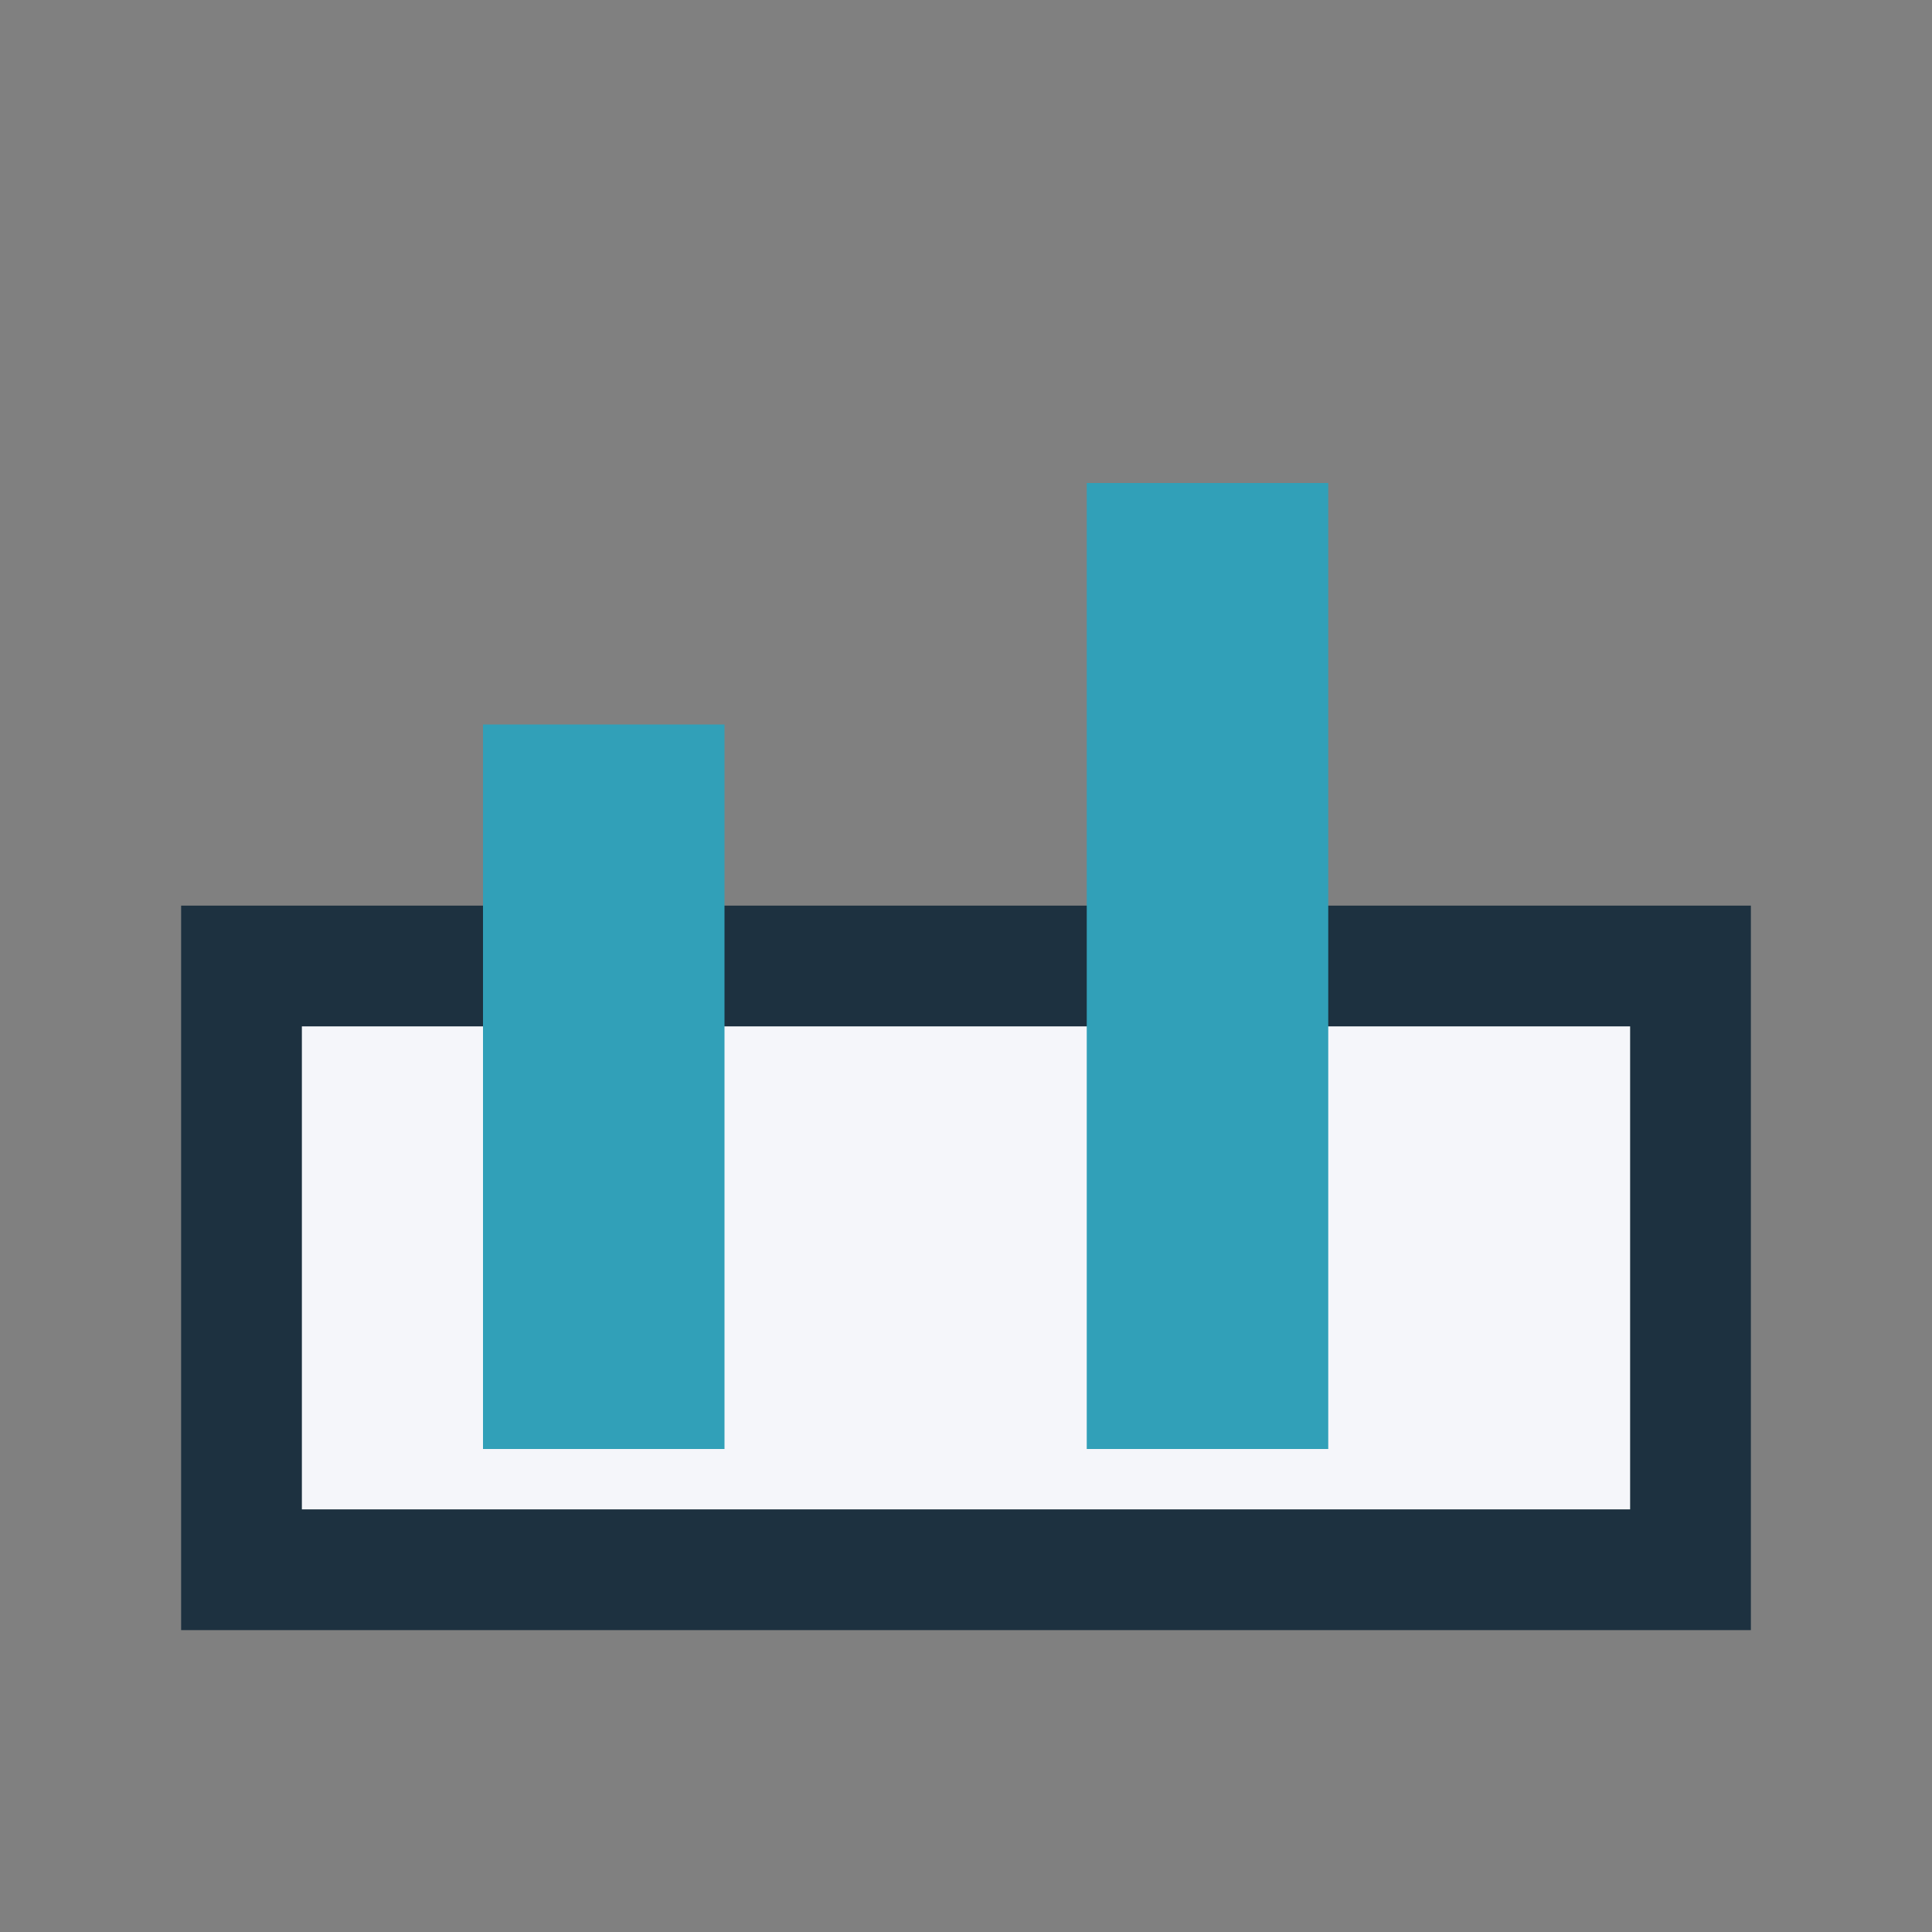
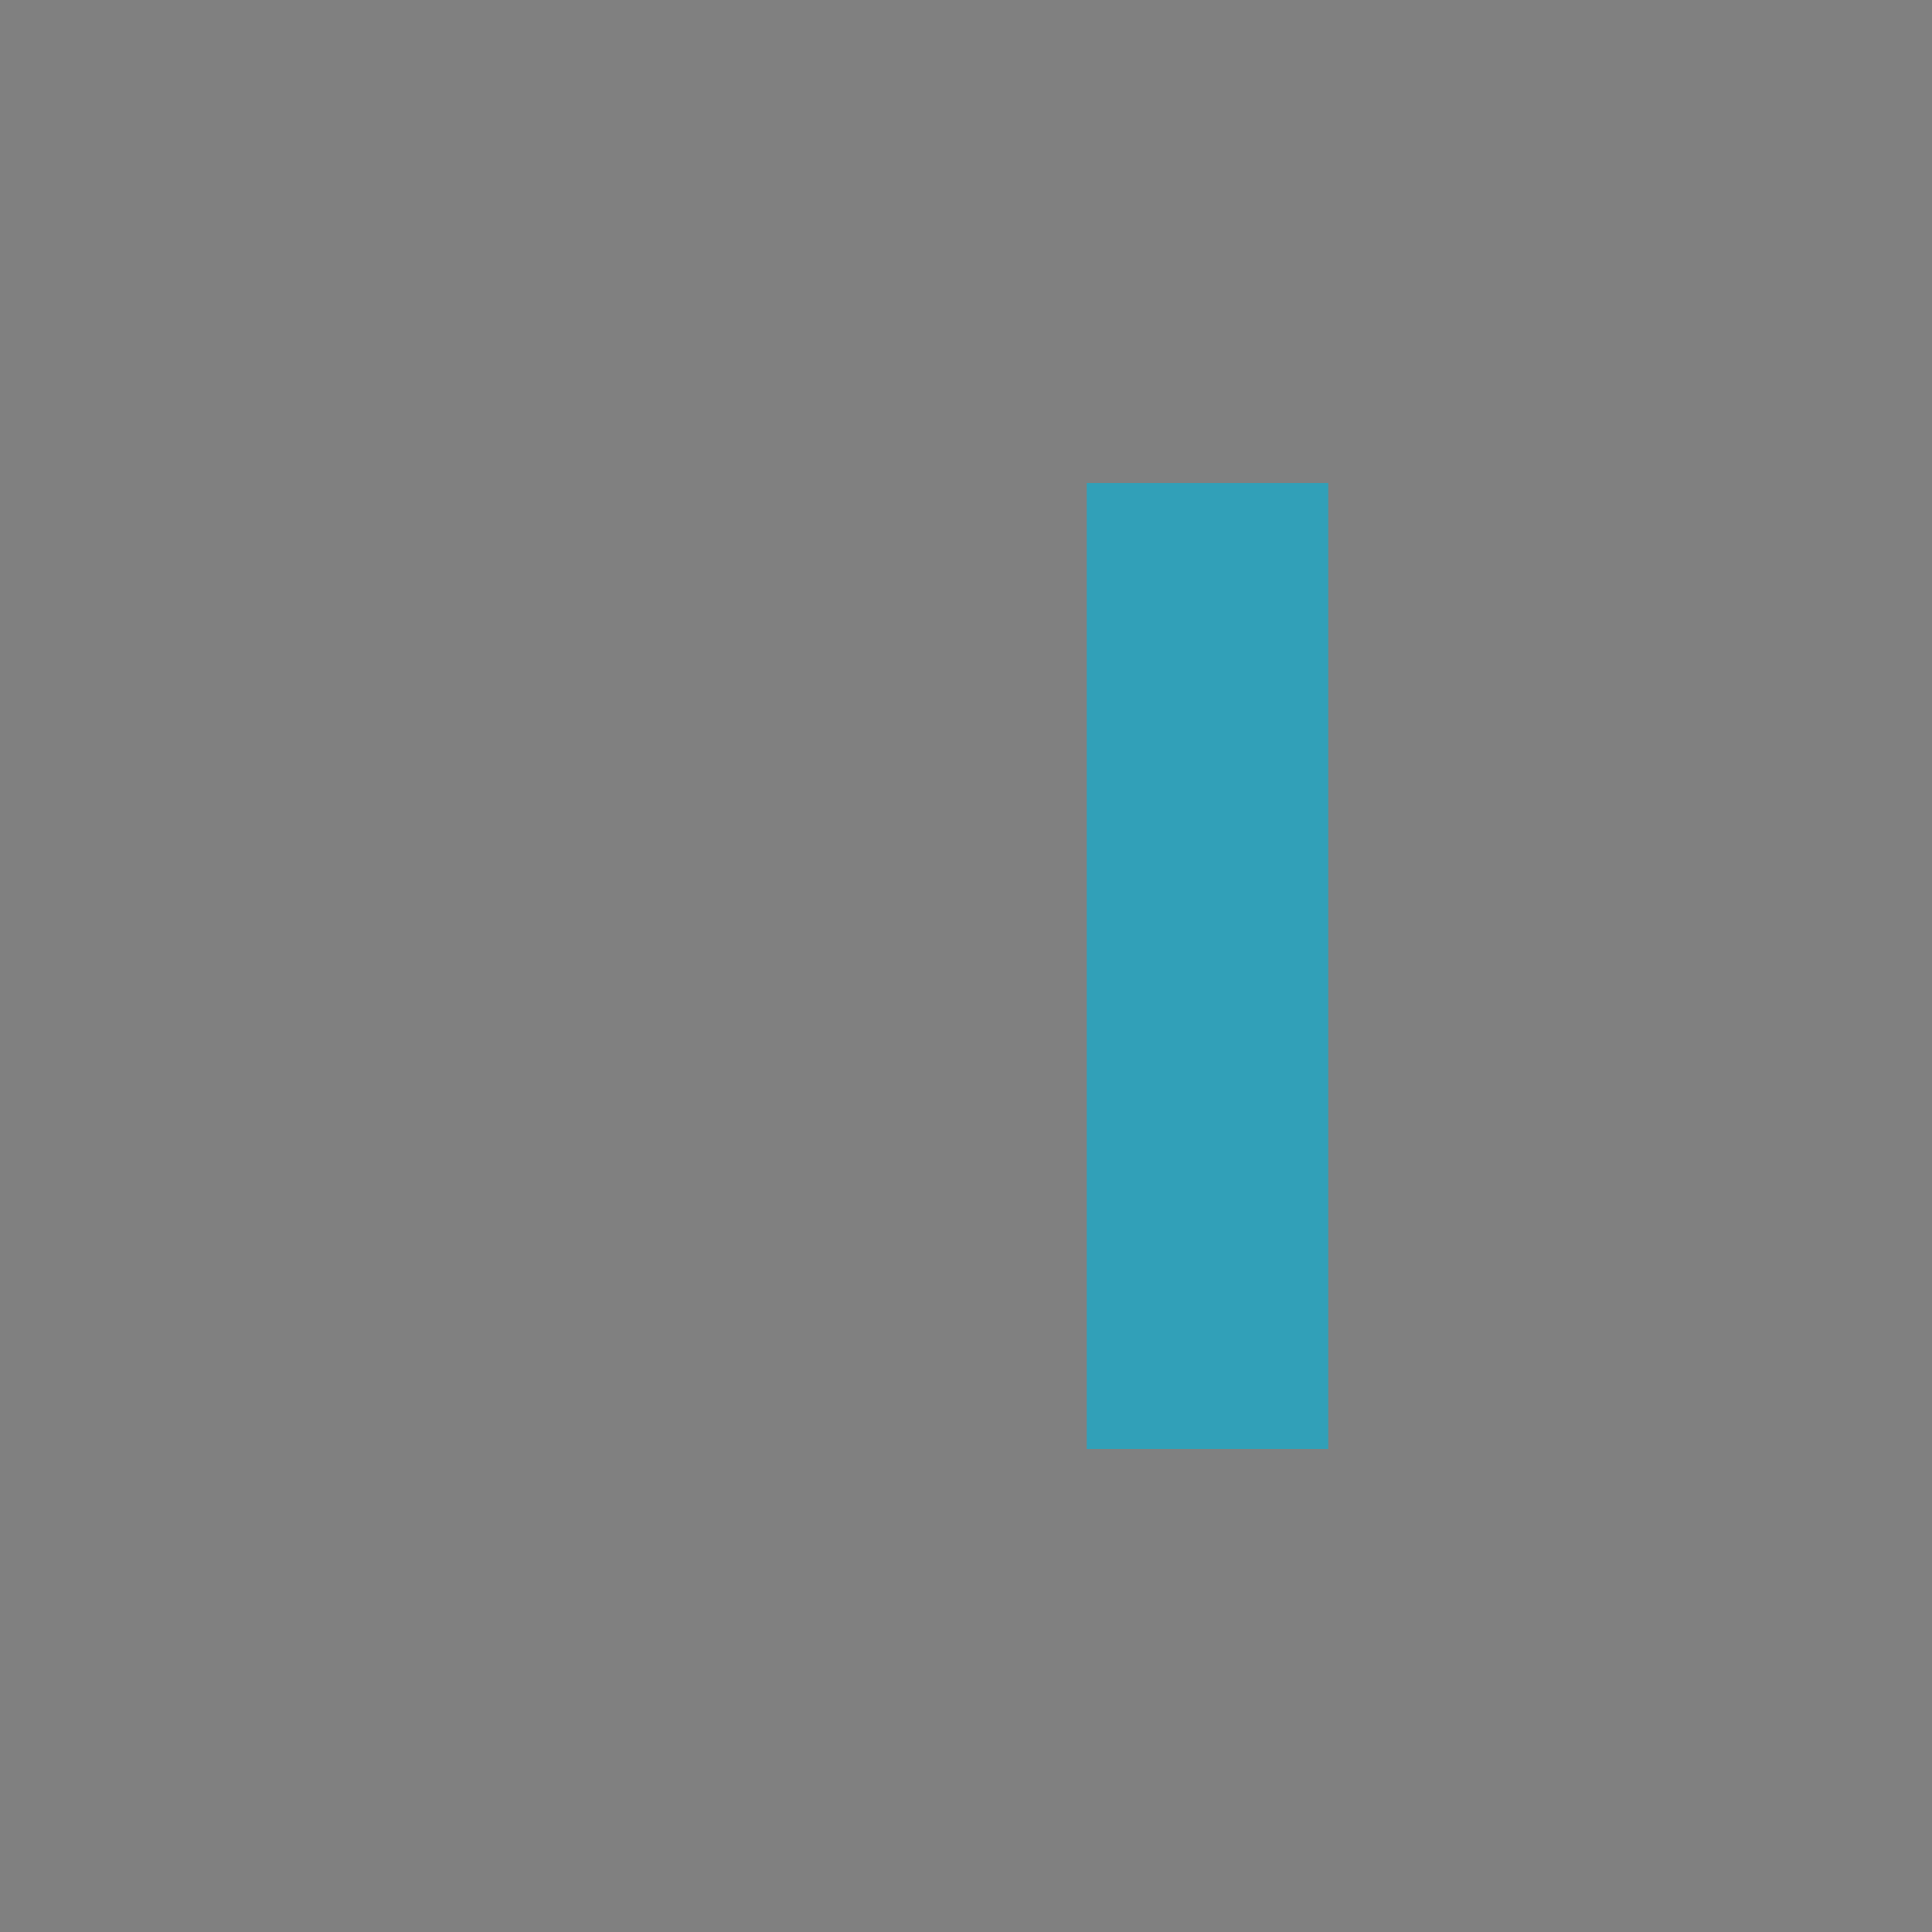
<svg xmlns="http://www.w3.org/2000/svg" width="32" height="32" viewBox="0 0 32 32">
  <rect x="0" y="0" width="32" height="32" fill="#808080" stroke="none" />
-   <rect x="4" y="16" width="24" height="10" fill="#F5F6FA" stroke="#1D3140" stroke-width="2" />
-   <rect x="8" y="12" width="4" height="12" fill="#31A0B8" />
  <rect x="18" y="8" width="4" height="16" fill="#31A0B8" />
</svg>